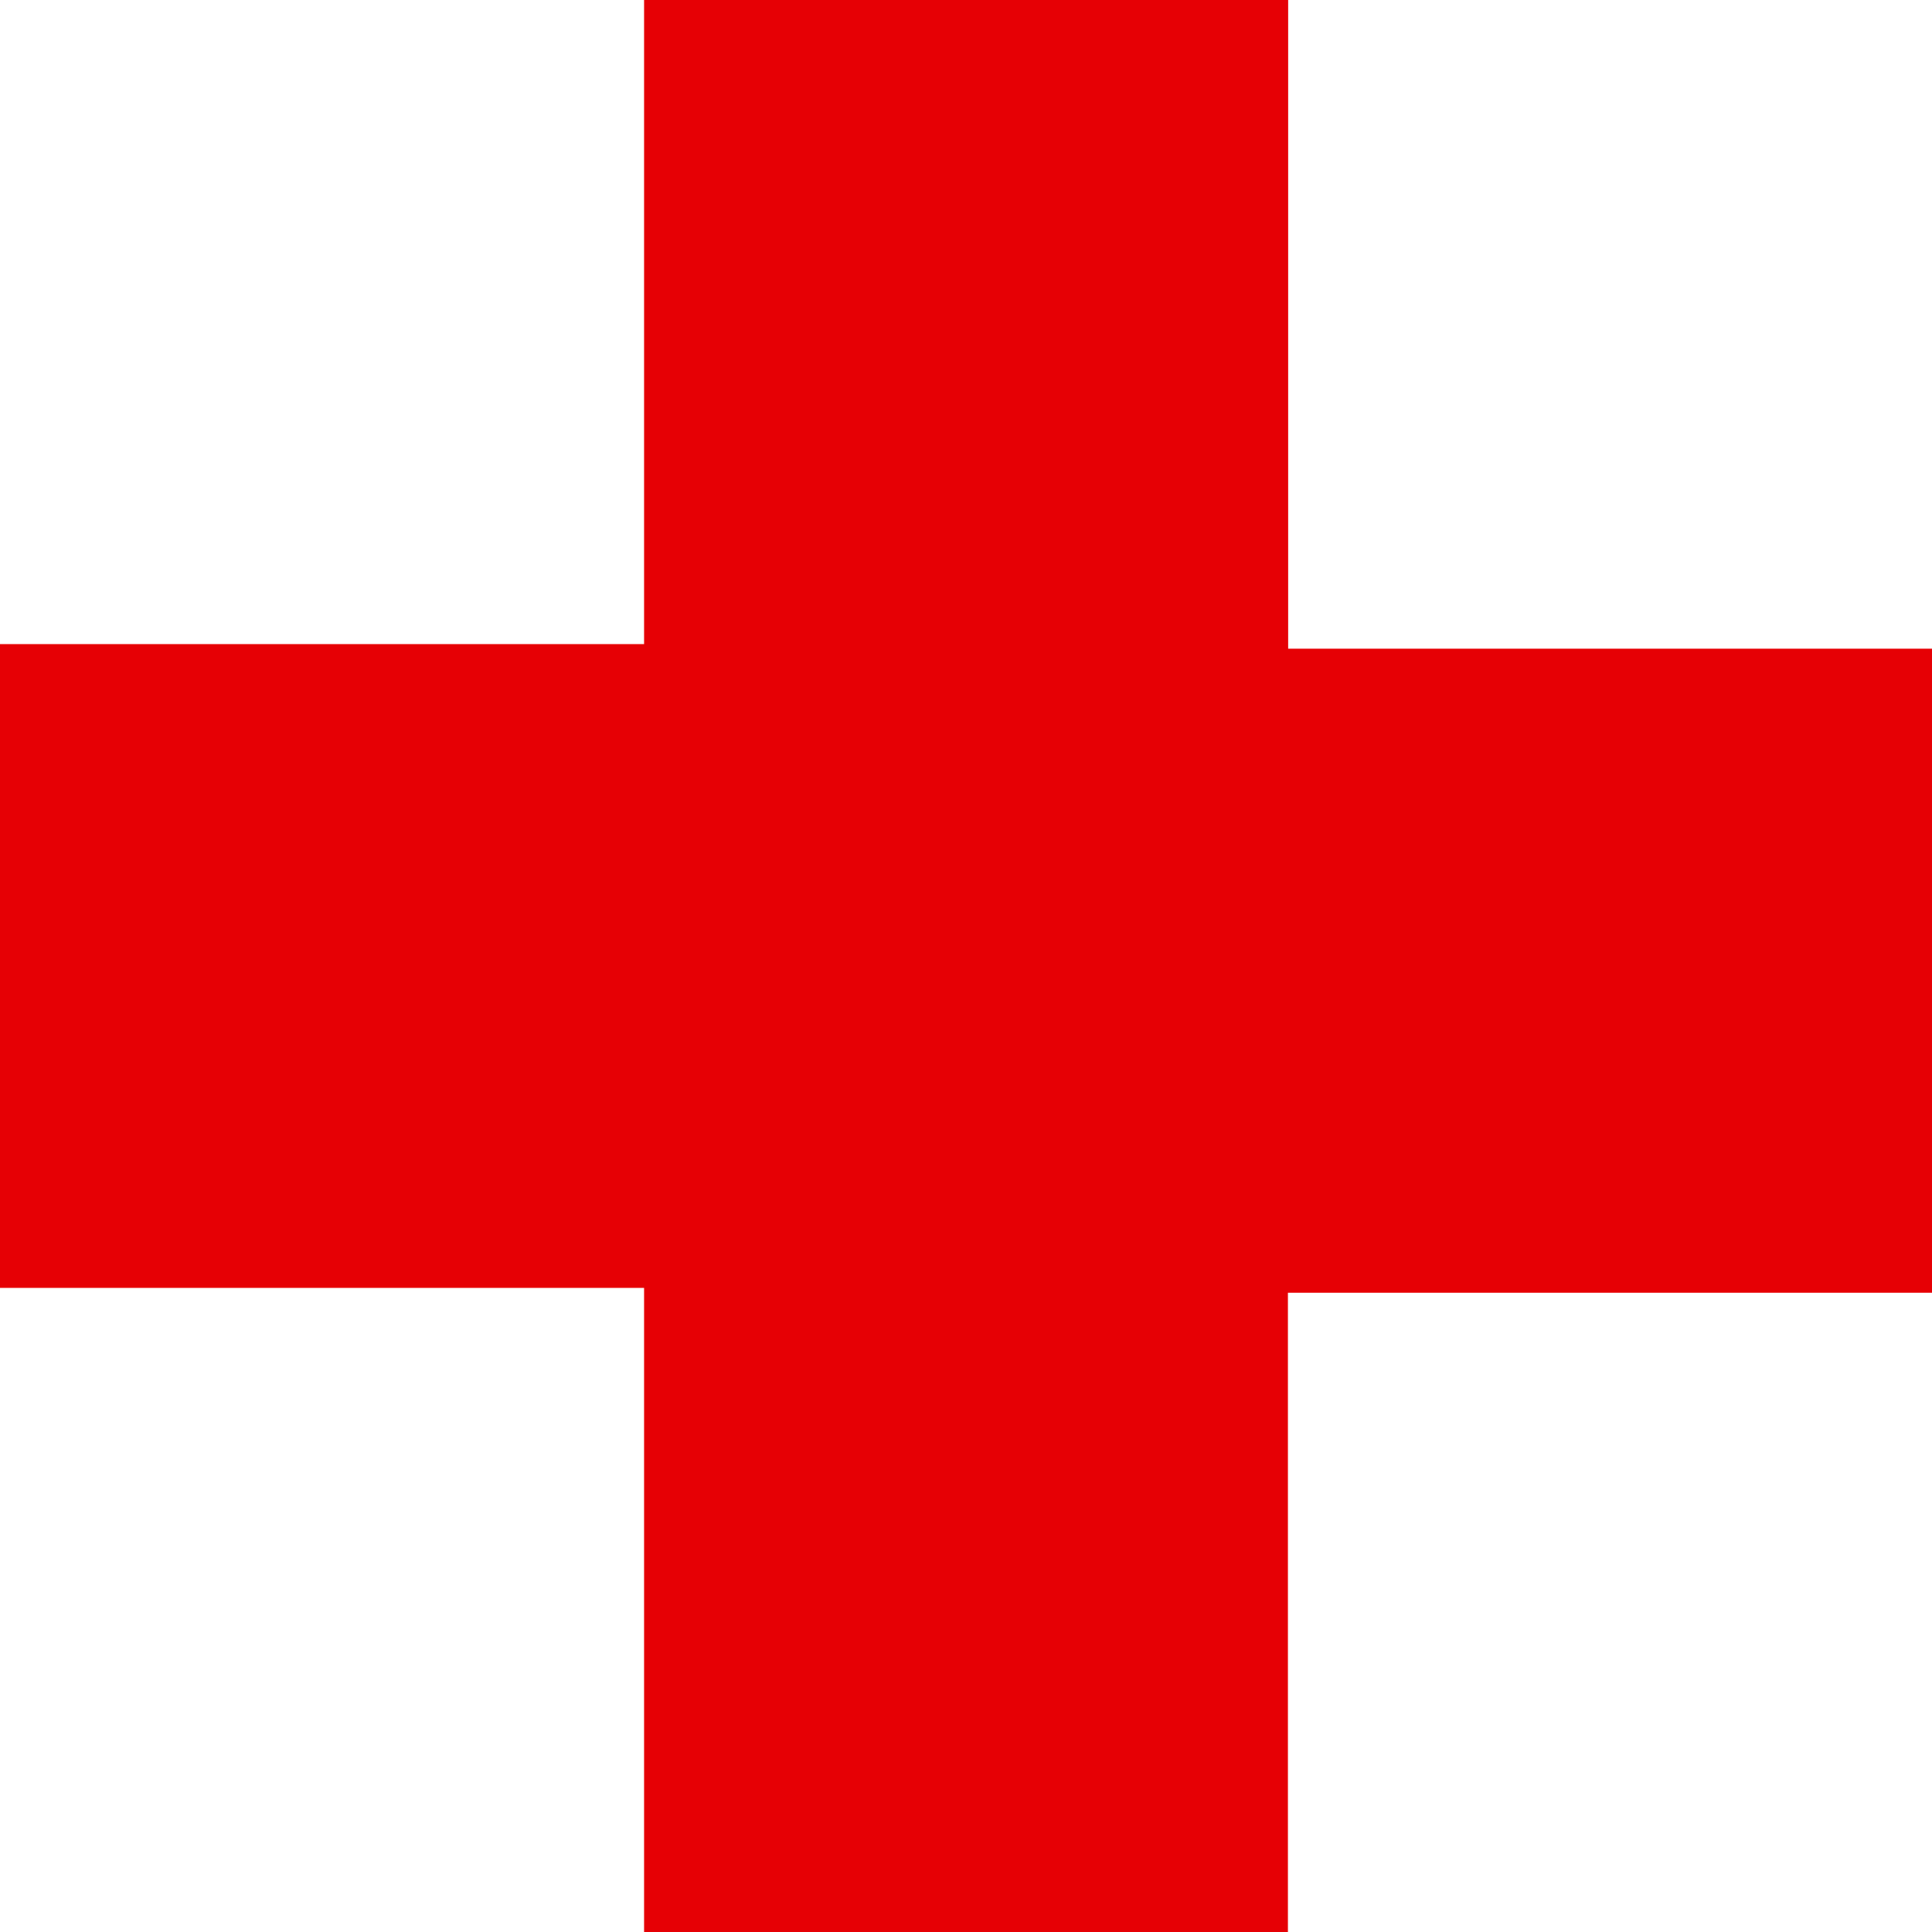
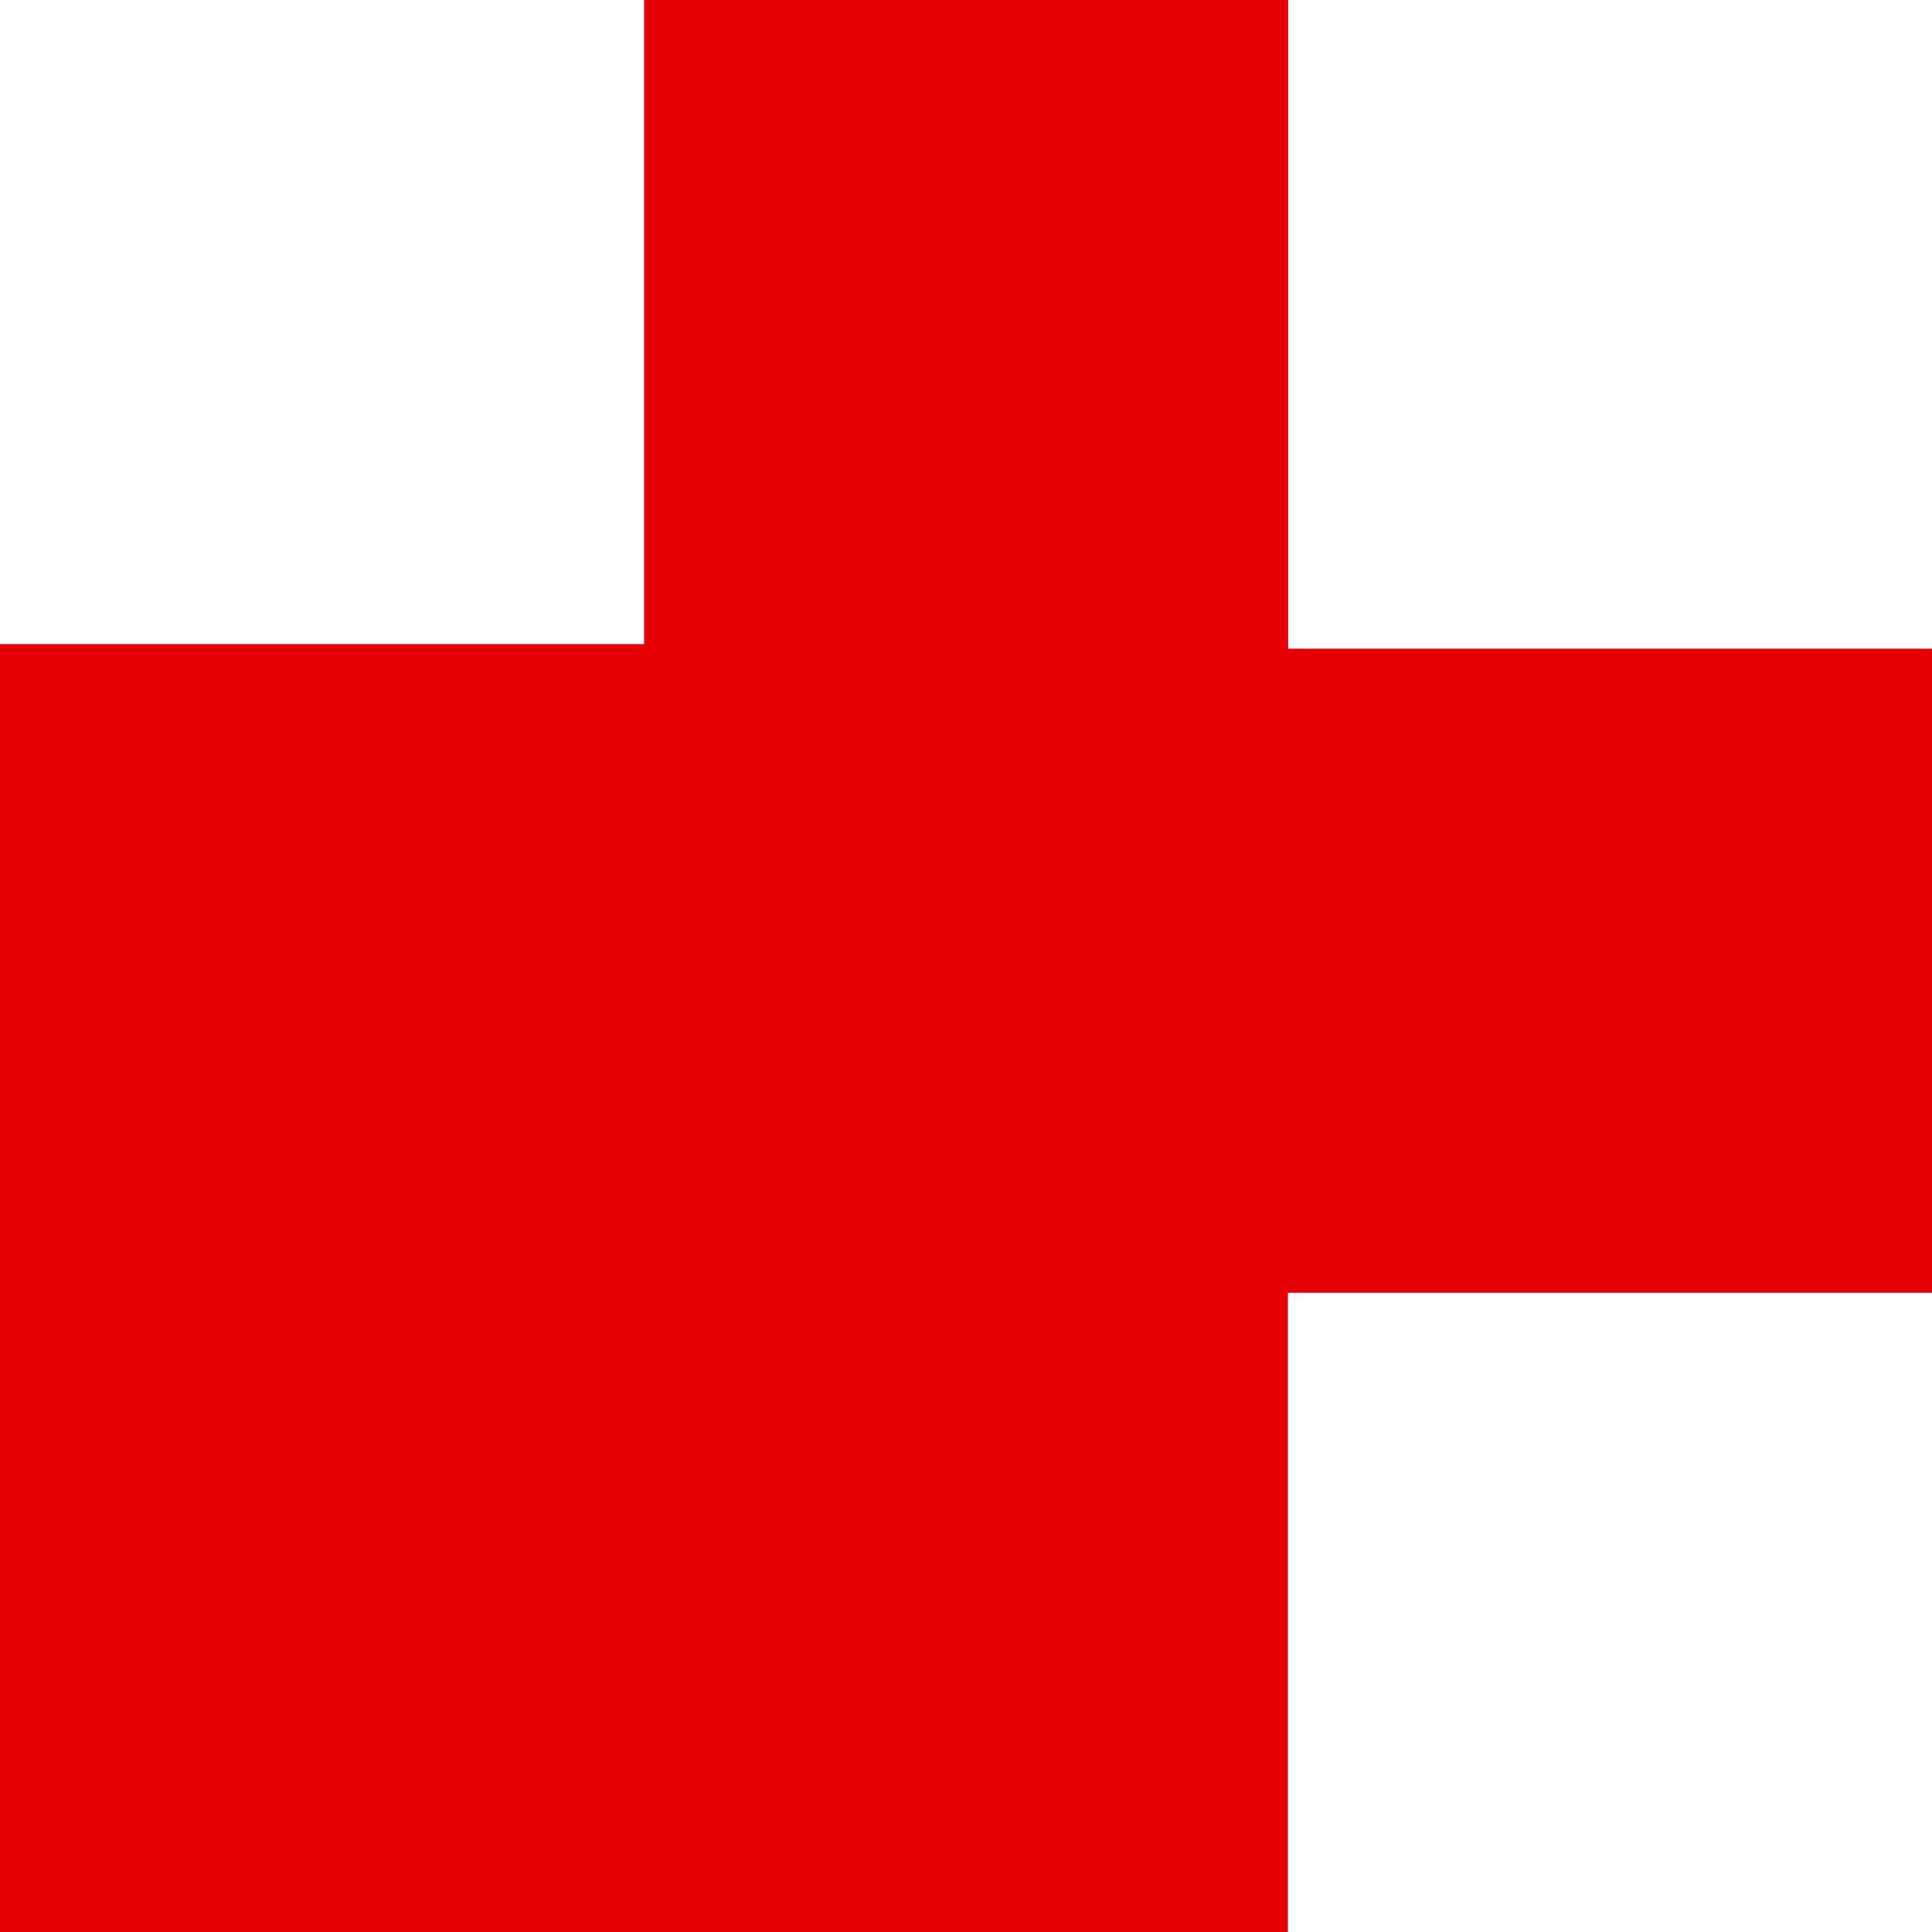
<svg xmlns="http://www.w3.org/2000/svg" version="1.1" id="Ebene_1" x="0px" y="0px" viewBox="0 0 800 800" style="enable-background:new 0 0 800 800;" xml:space="preserve">
  <style type="text/css">
	.st0{fill:#E60005;}
</style>
-   <path id="Bildmarke_1_" class="st0" d="M800,268.6v266.7H533.3V800H266.7V533.3H0V266.7h266.7V0h266.7v266.7v1.9  C533.3,268.6,800,268.6,800,268.6z" />
+   <path id="Bildmarke_1_" class="st0" d="M800,268.6v266.7H533.3V800H266.7H0V266.7h266.7V0h266.7v266.7v1.9  C533.3,268.6,800,268.6,800,268.6z" />
</svg>